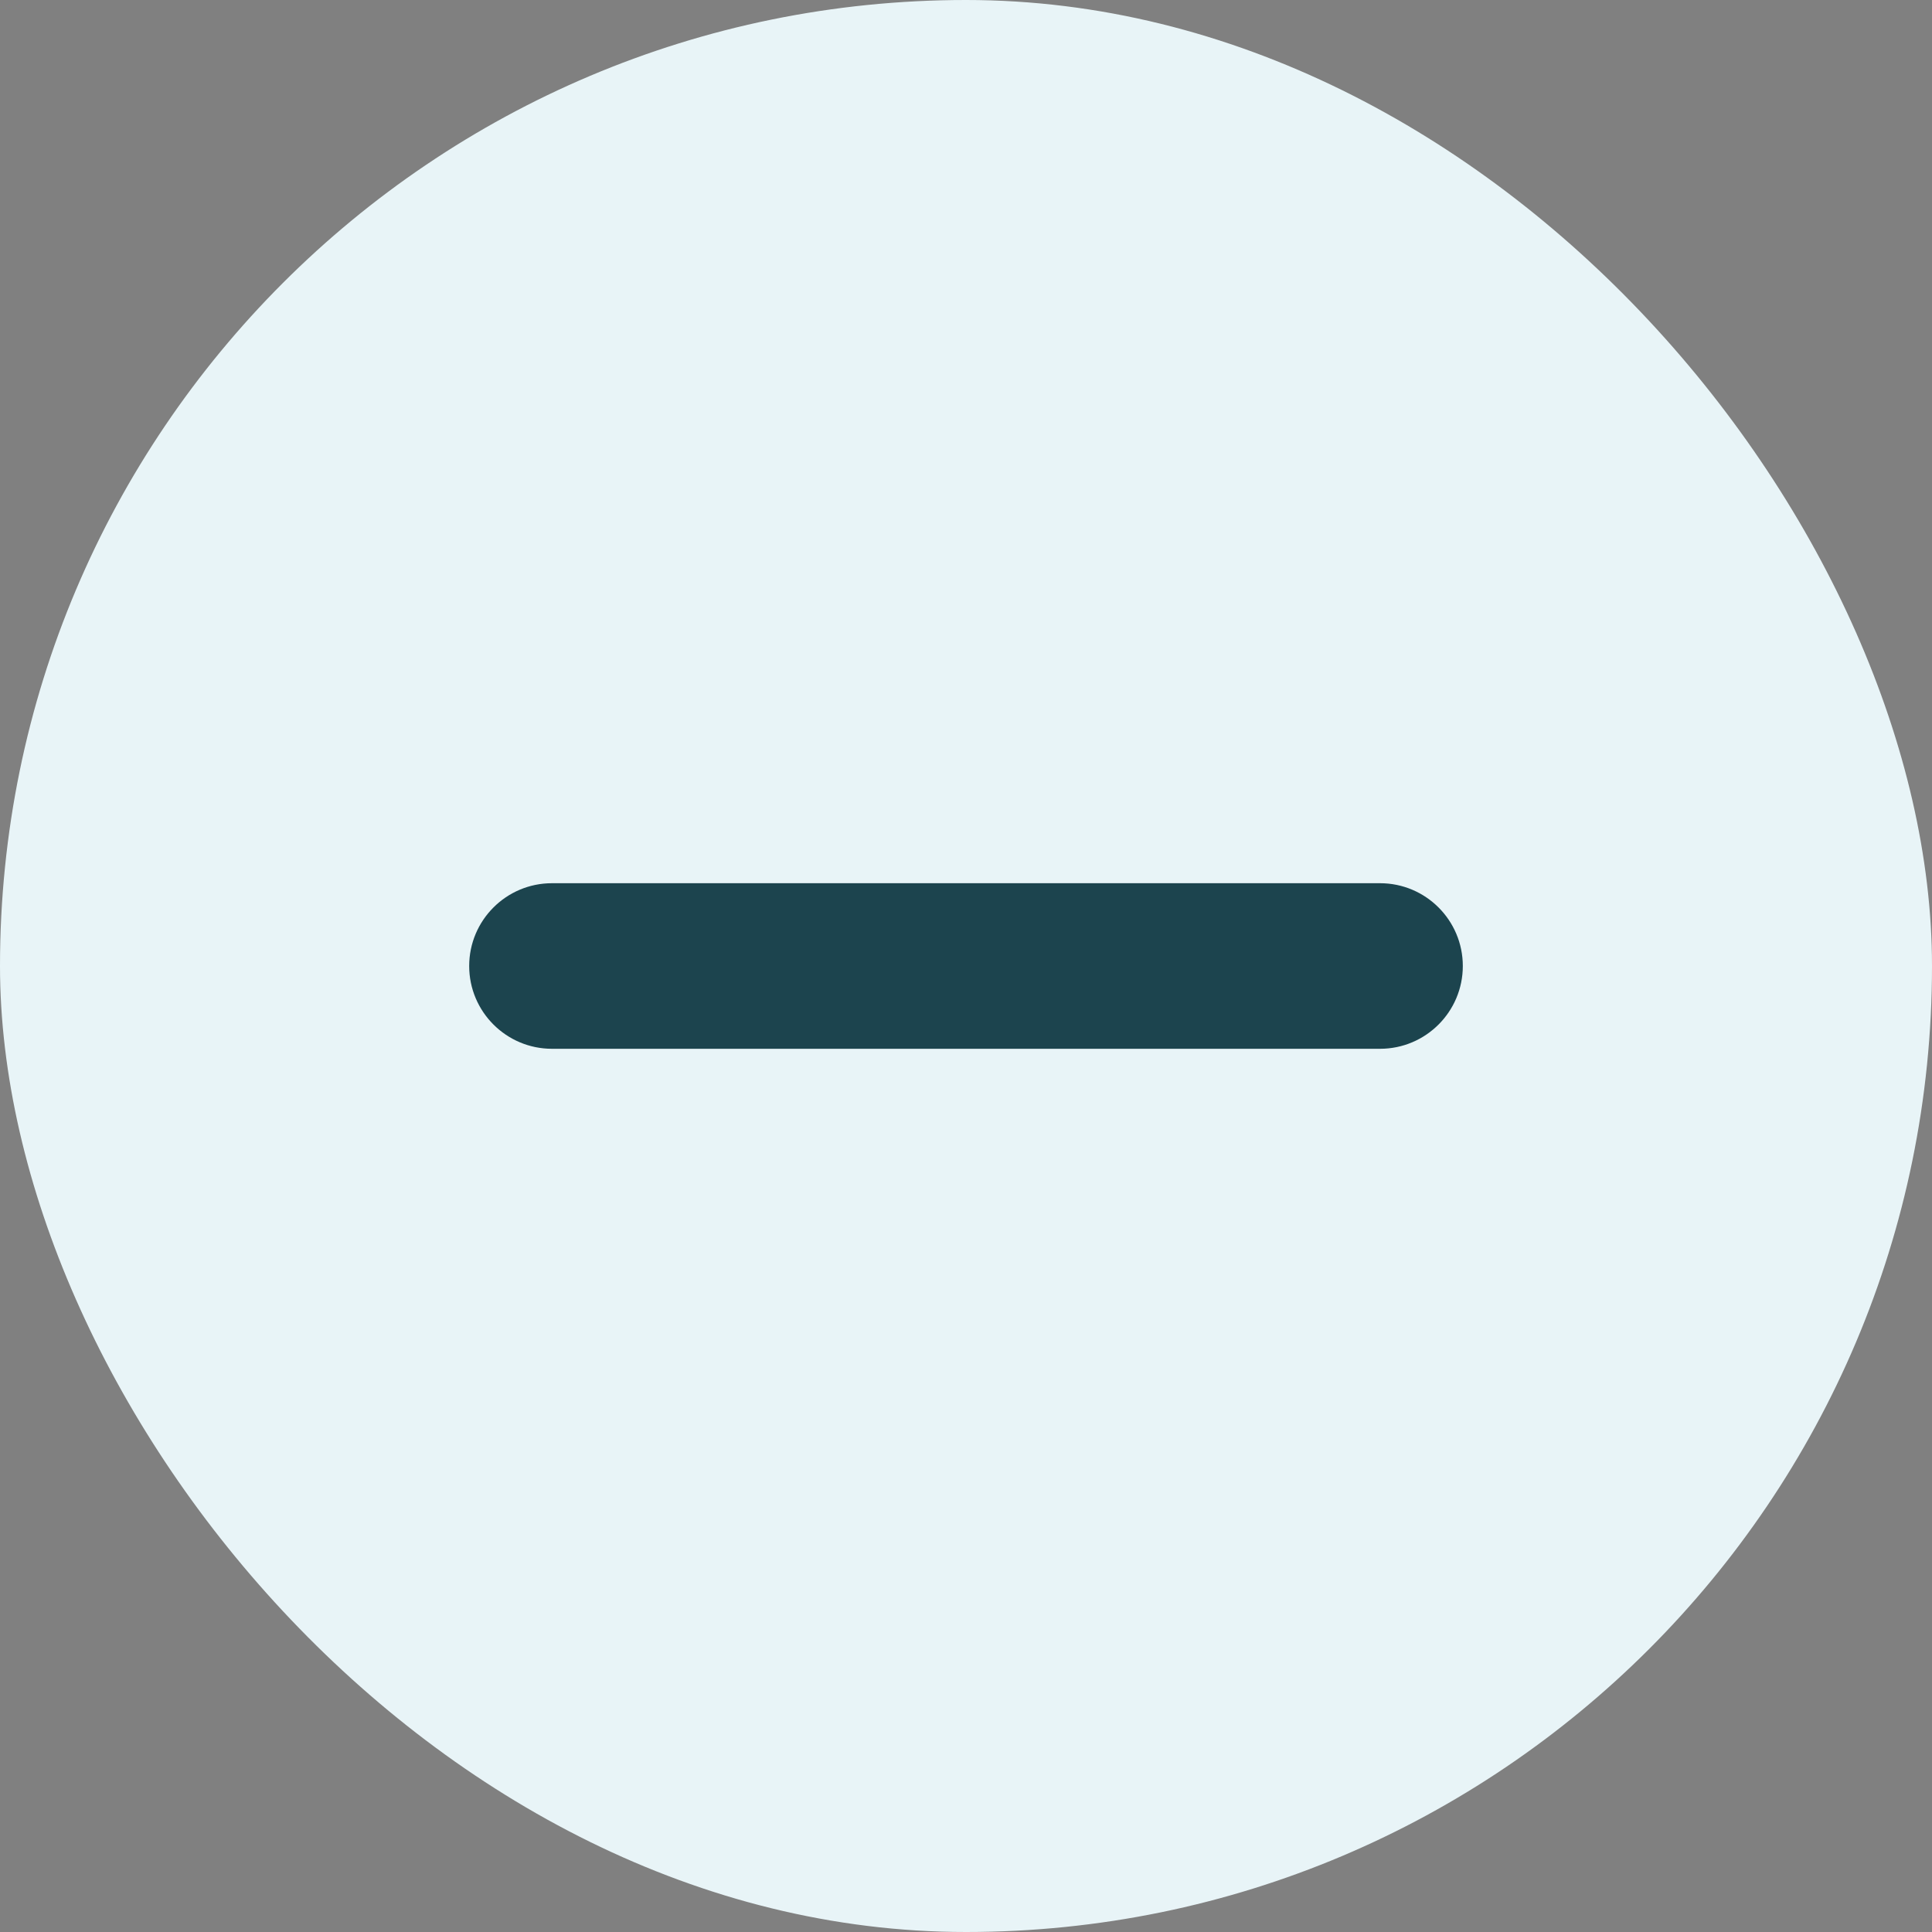
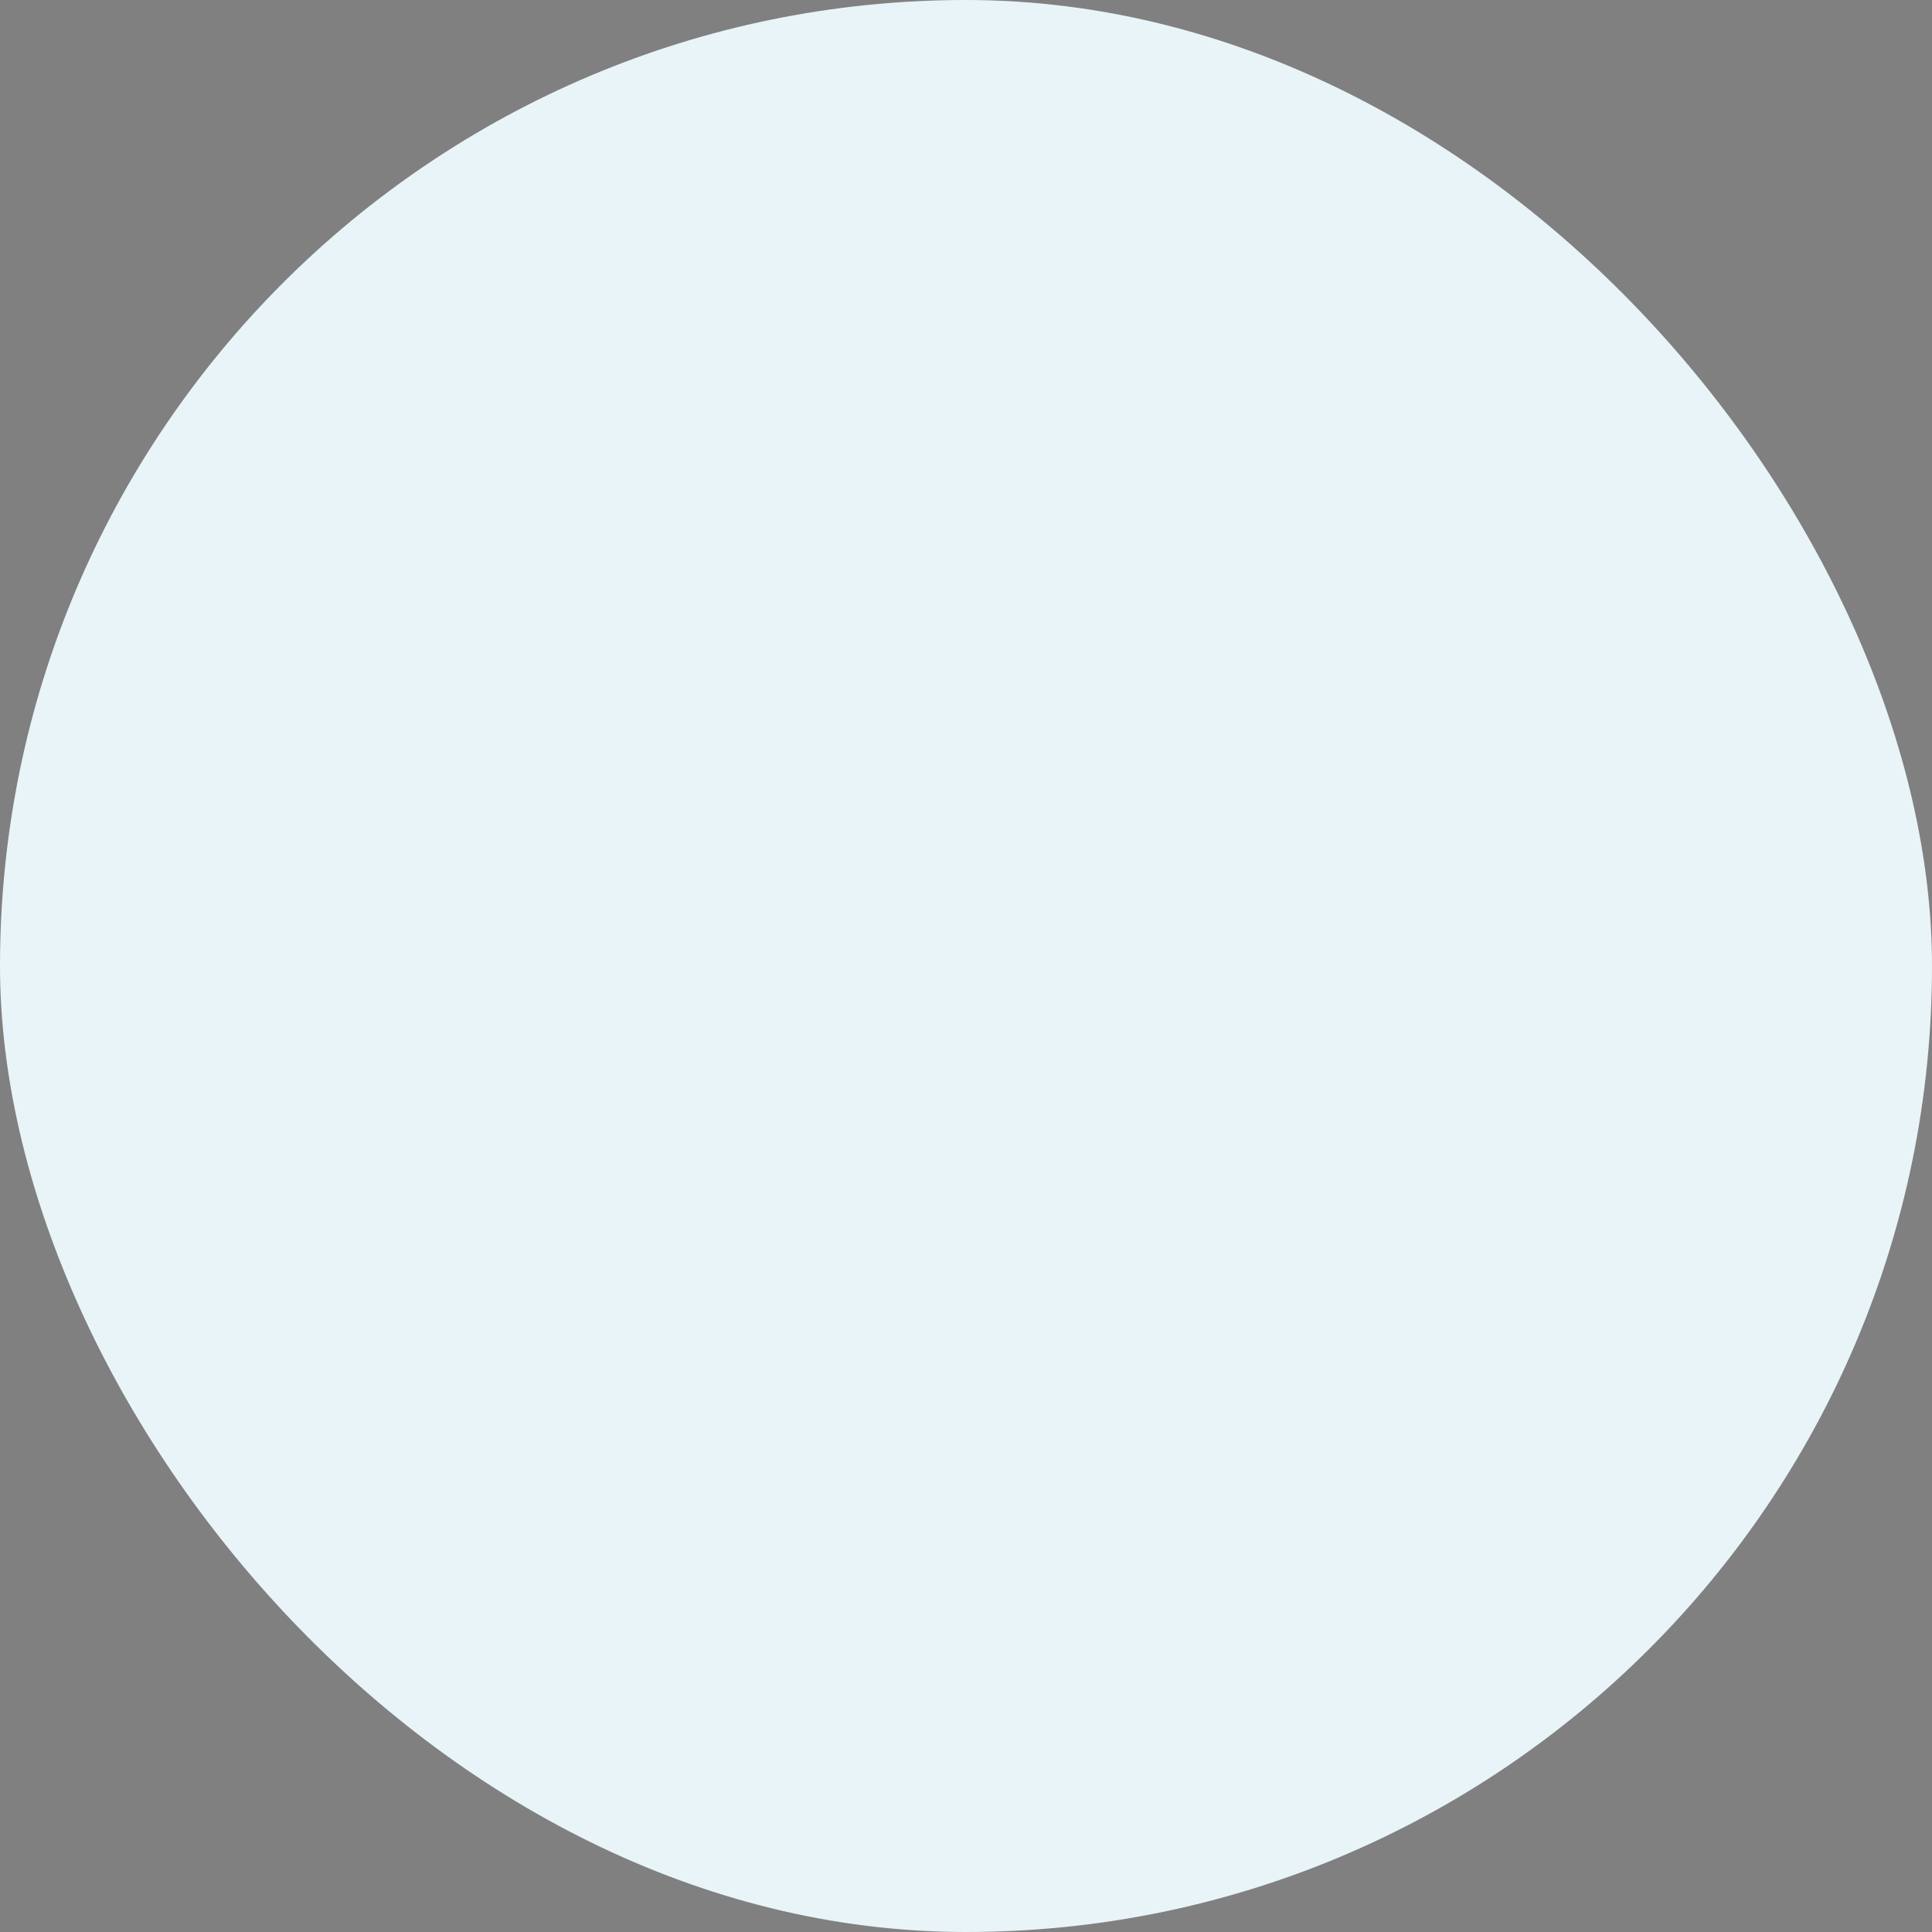
<svg xmlns="http://www.w3.org/2000/svg" width="20" height="20" viewBox="0 0 20 20" fill="none">
  <rect x="0" y="0" width="20" height="20" fill="#808080" stroke="none" />
  <rect width="20" height="20" rx="10" fill="#E8F4F7" />
-   <path d="M5.714 10.857C5.241 10.857 4.857 10.473 4.857 10V10C4.857 9.527 5.241 9.143 5.714 9.143H14.286C14.759 9.143 15.143 9.527 15.143 10V10C15.143 10.473 14.759 10.857 14.286 10.857H5.714Z" fill="#1C444E" />
</svg>